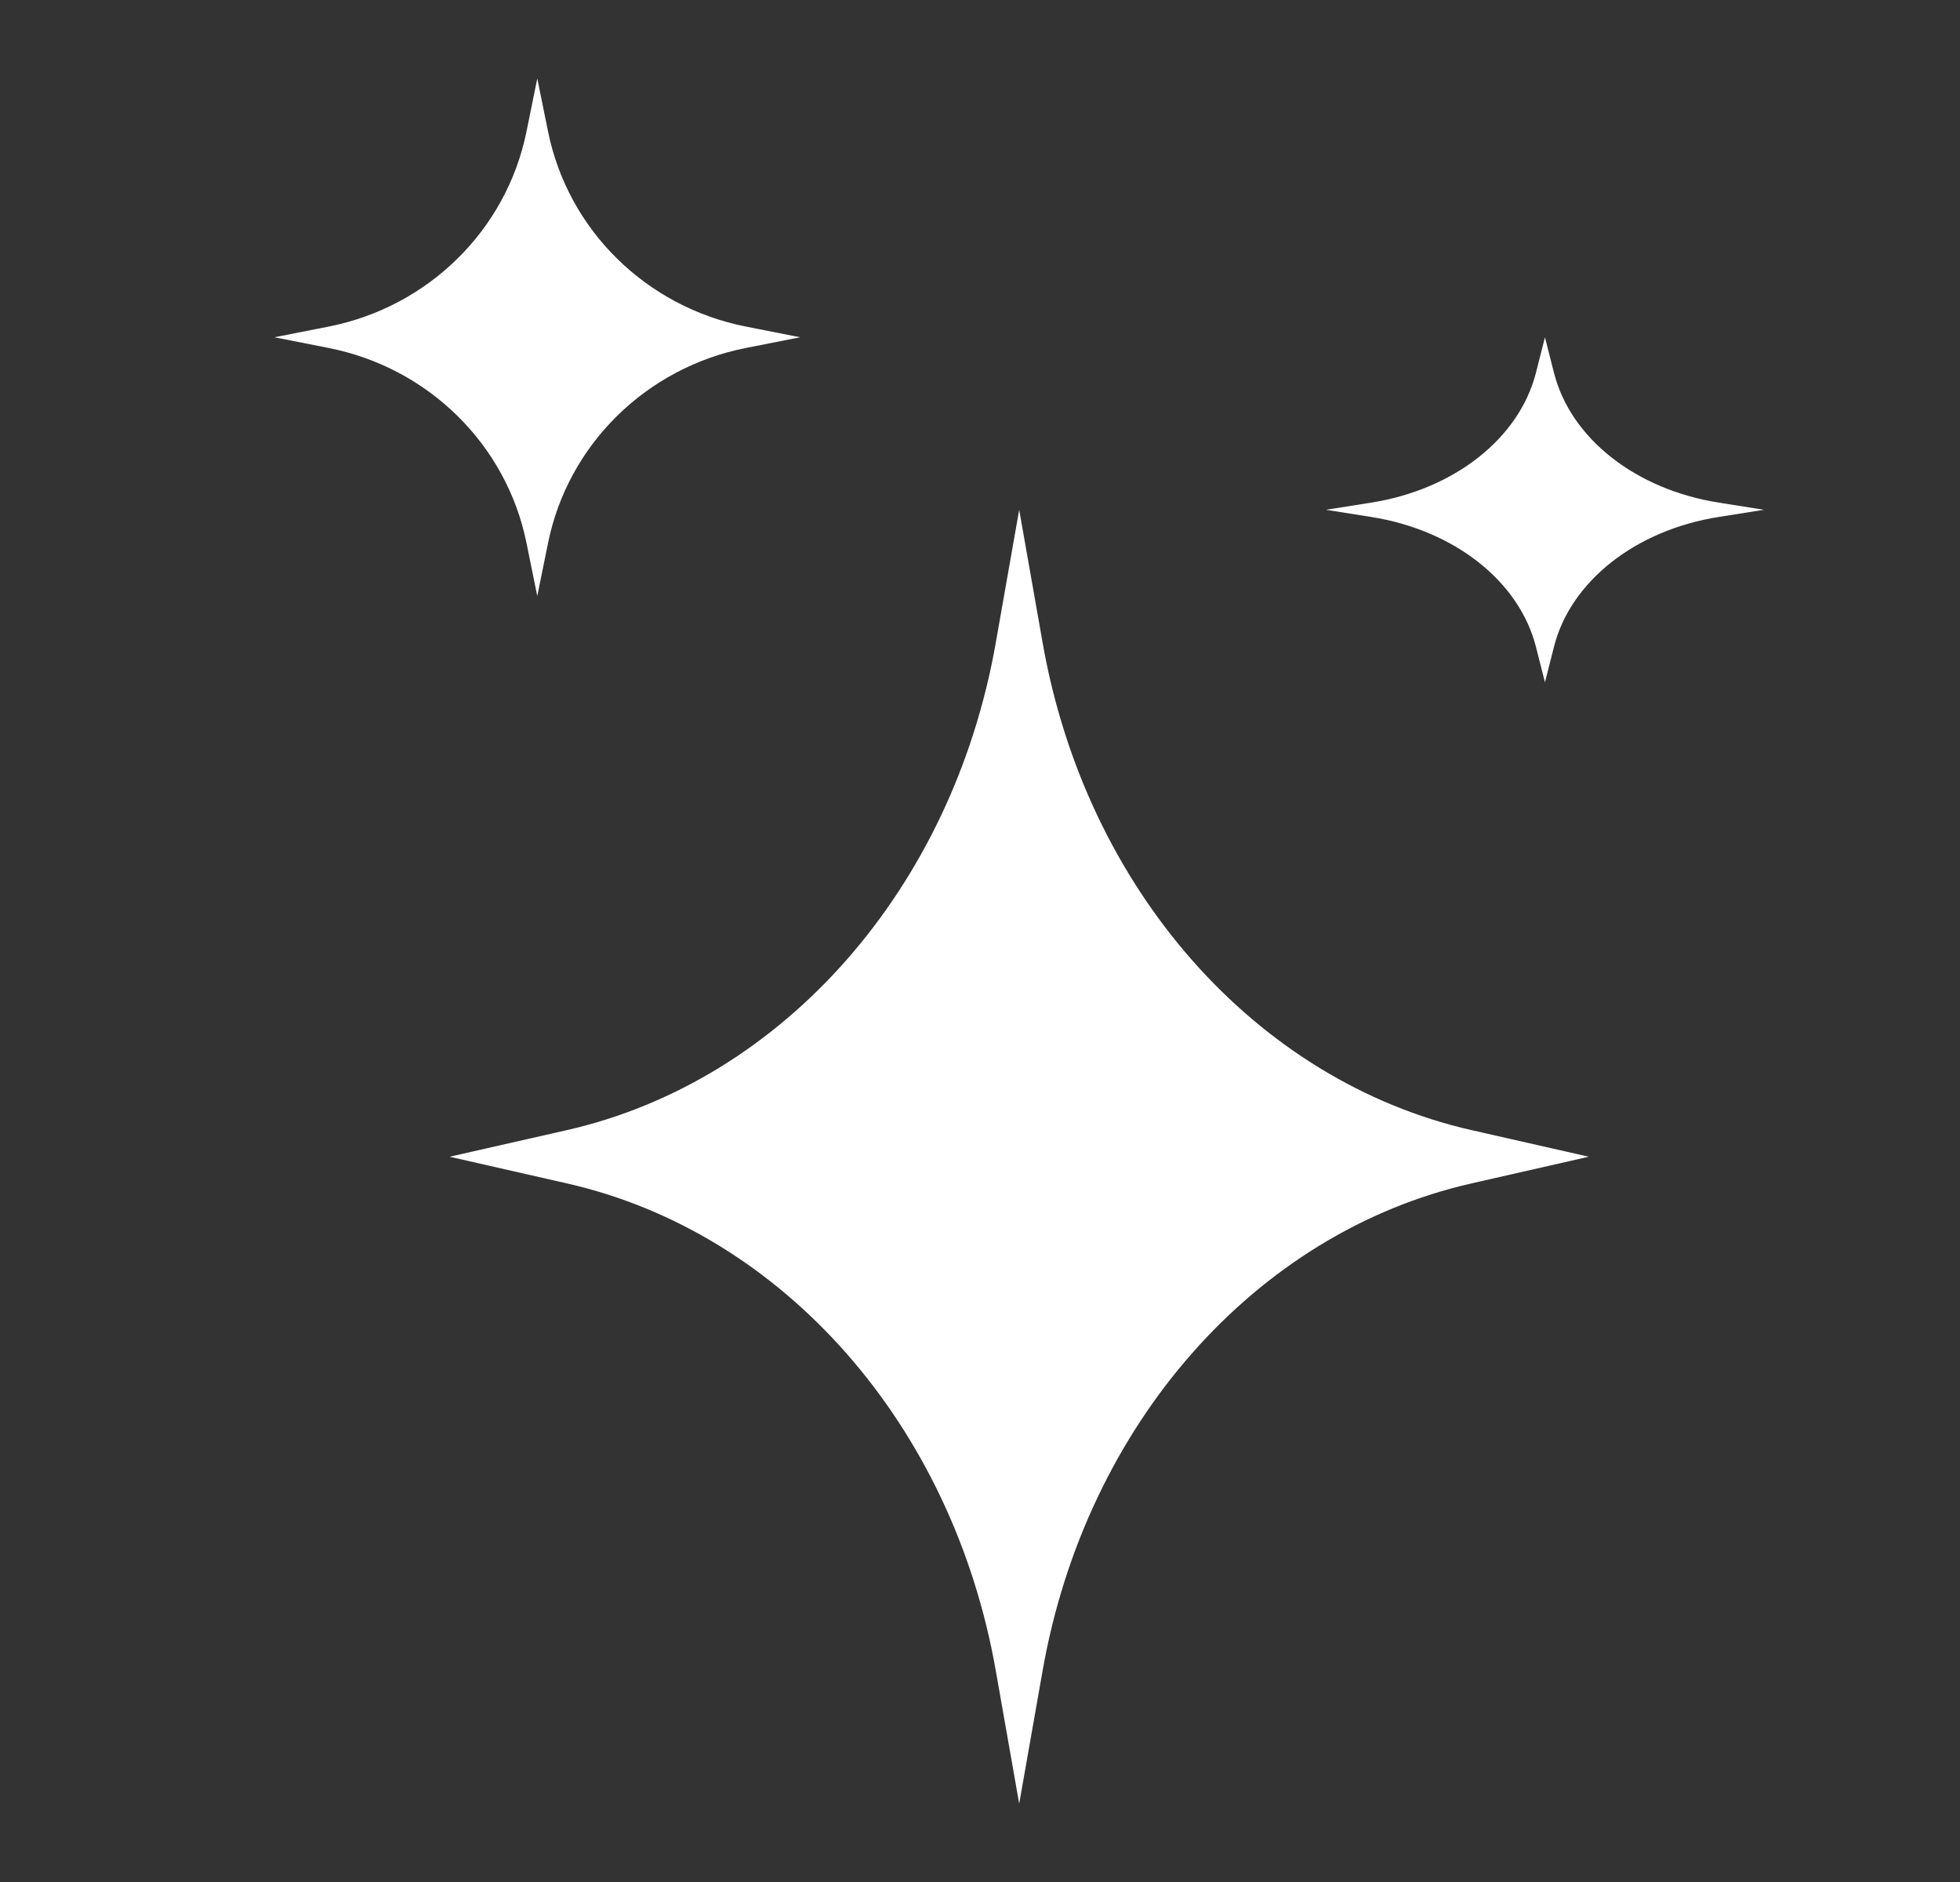
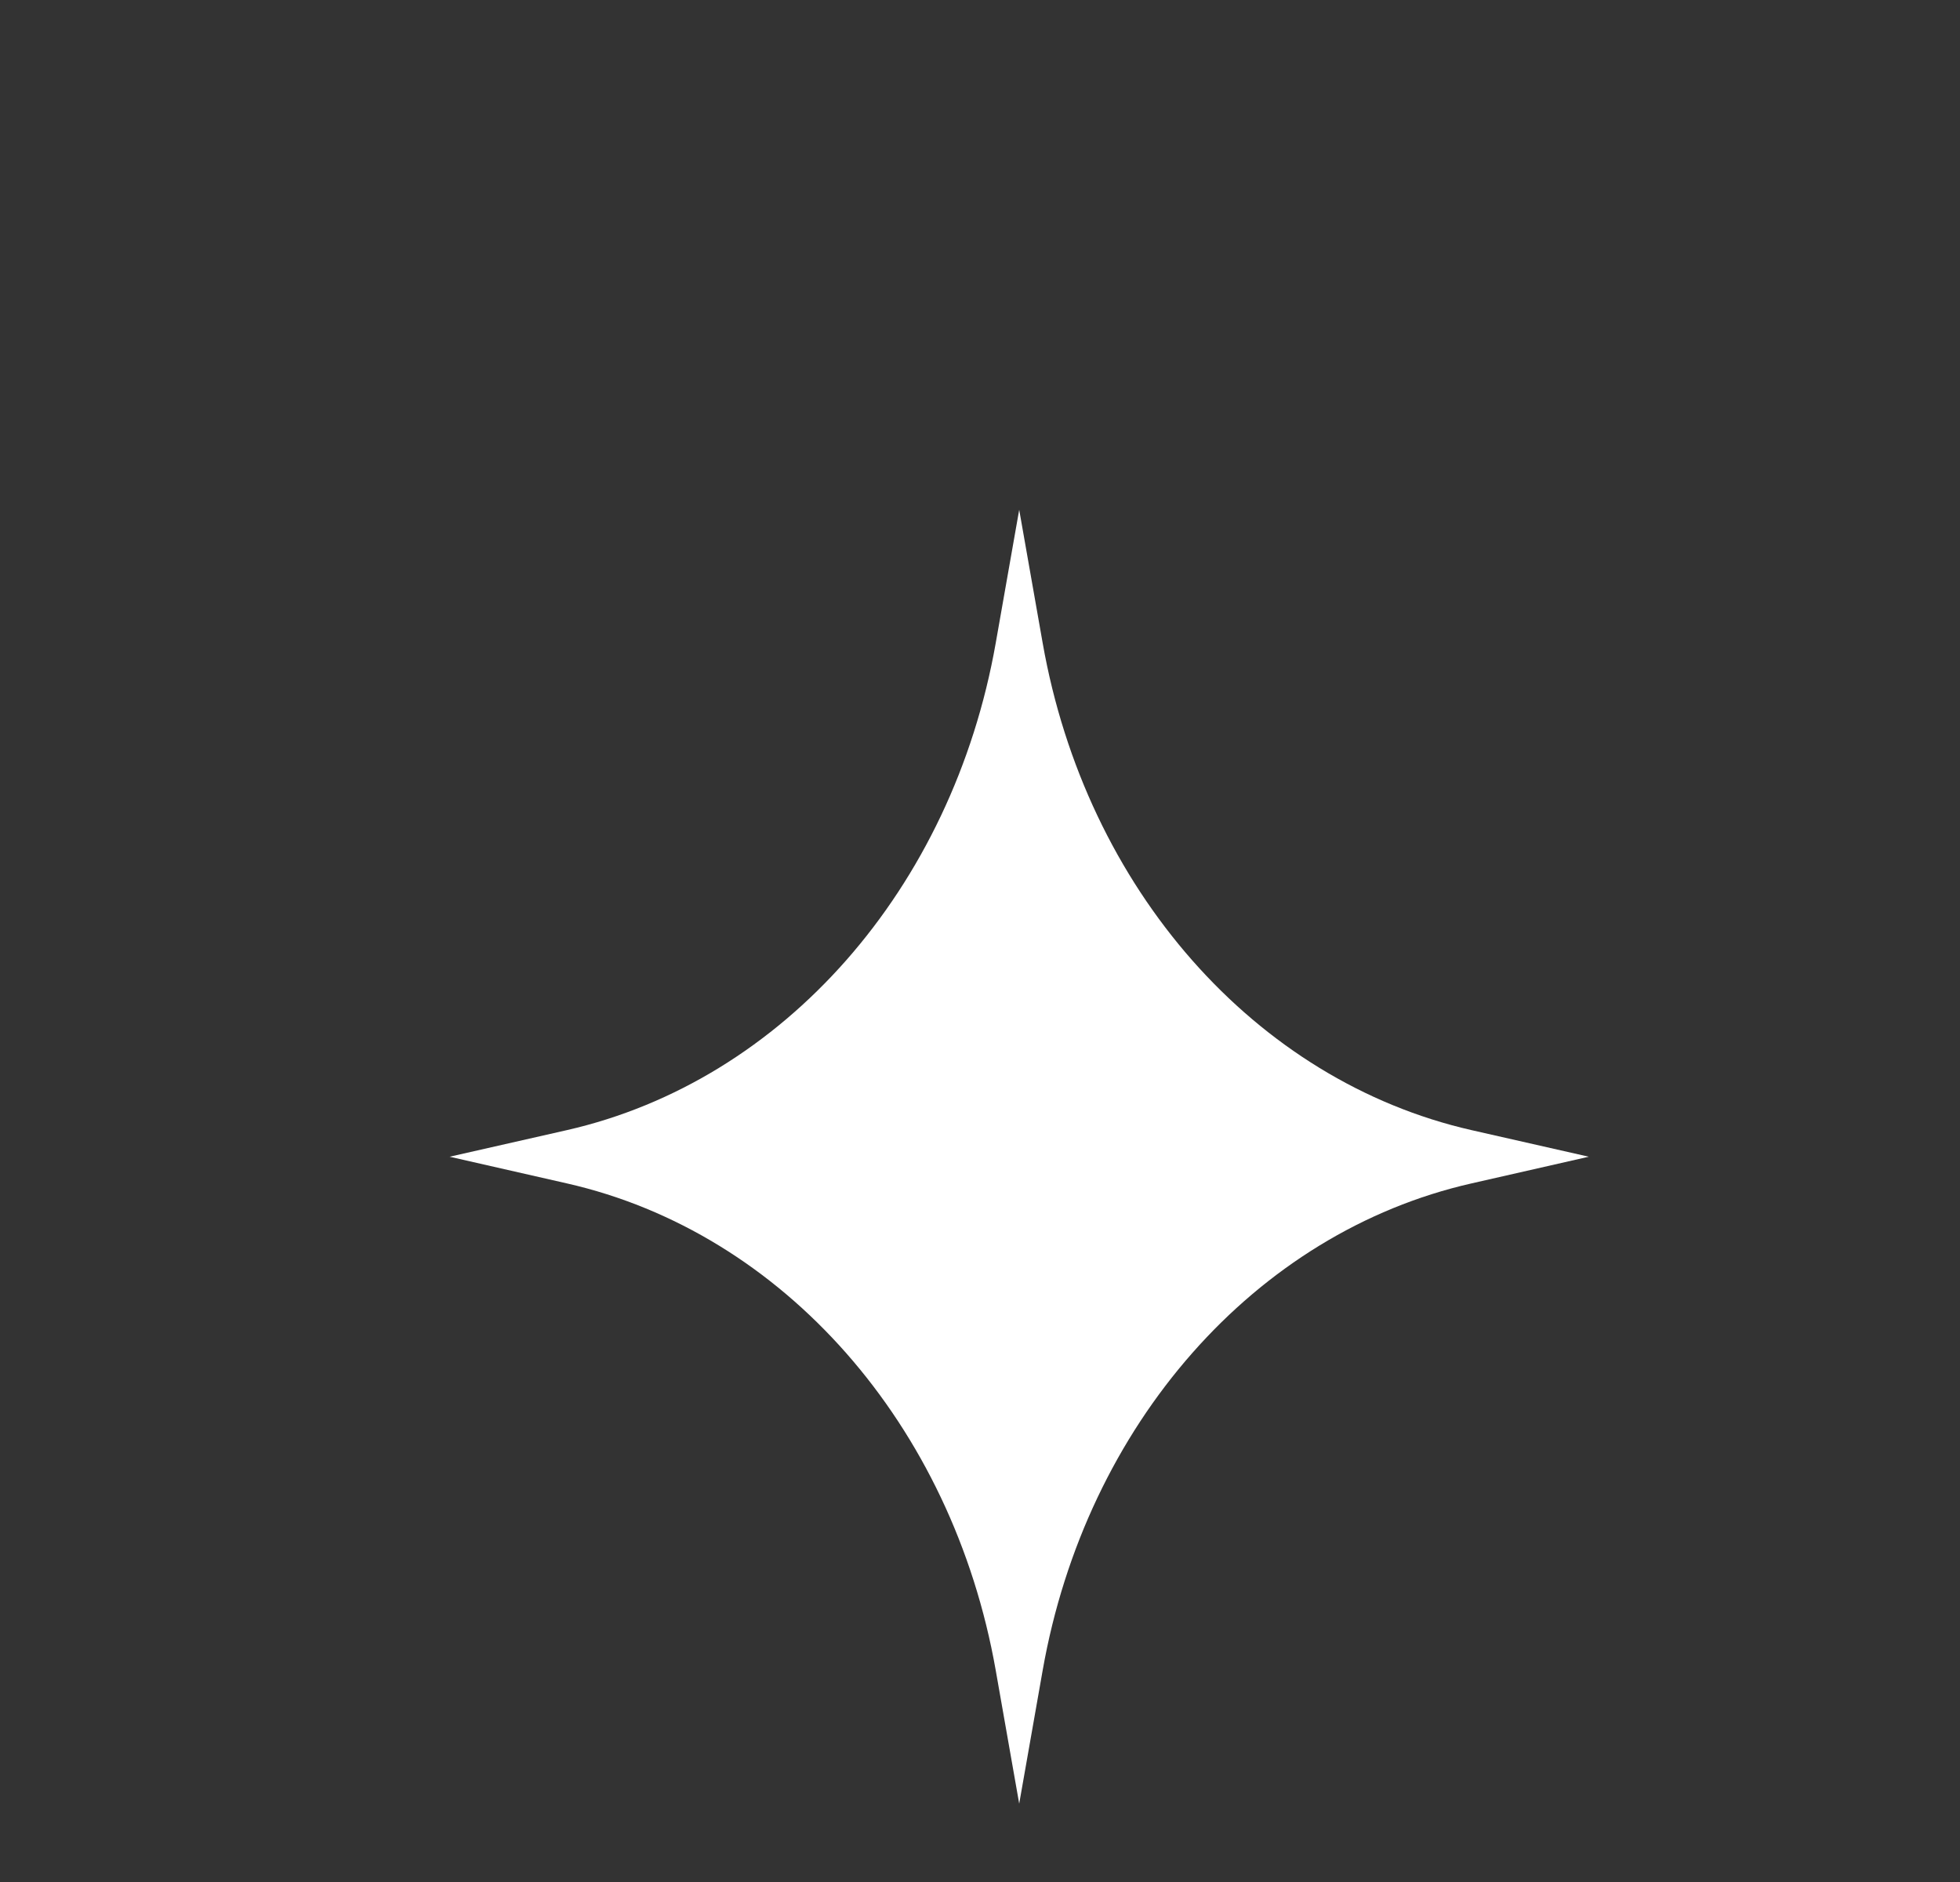
<svg xmlns="http://www.w3.org/2000/svg" width="25" height="24" viewBox="0 0 25 24" fill="none">
  <rect x="0" y="0" width="25" height="24" fill="#333333" stroke="none" />
-   <path d="M6.715 1.68L6.853 1.001L6.991 1.68C7.246 2.934 8.242 3.914 9.516 4.165L10.206 4.301L9.516 4.437C8.242 4.688 7.246 5.668 6.991 6.922L6.853 7.601L6.715 6.922C6.46 5.668 5.464 4.688 4.19 4.437L3.5 4.301L4.19 4.165C5.464 3.914 6.46 2.934 6.715 1.68Z" fill="white" />
  <path d="M12.701 8.198L13 6.501L13.299 8.198C13.851 11.334 16.009 13.784 18.77 14.412L20.265 14.751L18.77 15.091C16.009 15.717 13.851 18.168 13.299 21.303L13 23.001L12.701 21.303C12.149 18.168 9.991 15.717 7.23 15.091L5.735 14.751L7.23 14.412C9.991 13.784 12.149 11.334 12.701 8.198Z" fill="white" />
-   <path d="M19.706 4.301L19.591 4.754C19.378 5.59 18.549 6.243 17.487 6.41L16.912 6.501L17.487 6.592C18.549 6.759 19.378 7.412 19.591 8.248L19.706 8.701L19.821 8.248C20.033 7.412 20.863 6.759 21.925 6.592L22.5 6.501L21.925 6.41C20.863 6.243 20.033 5.59 19.821 4.754L19.706 4.301Z" fill="white" />
</svg>